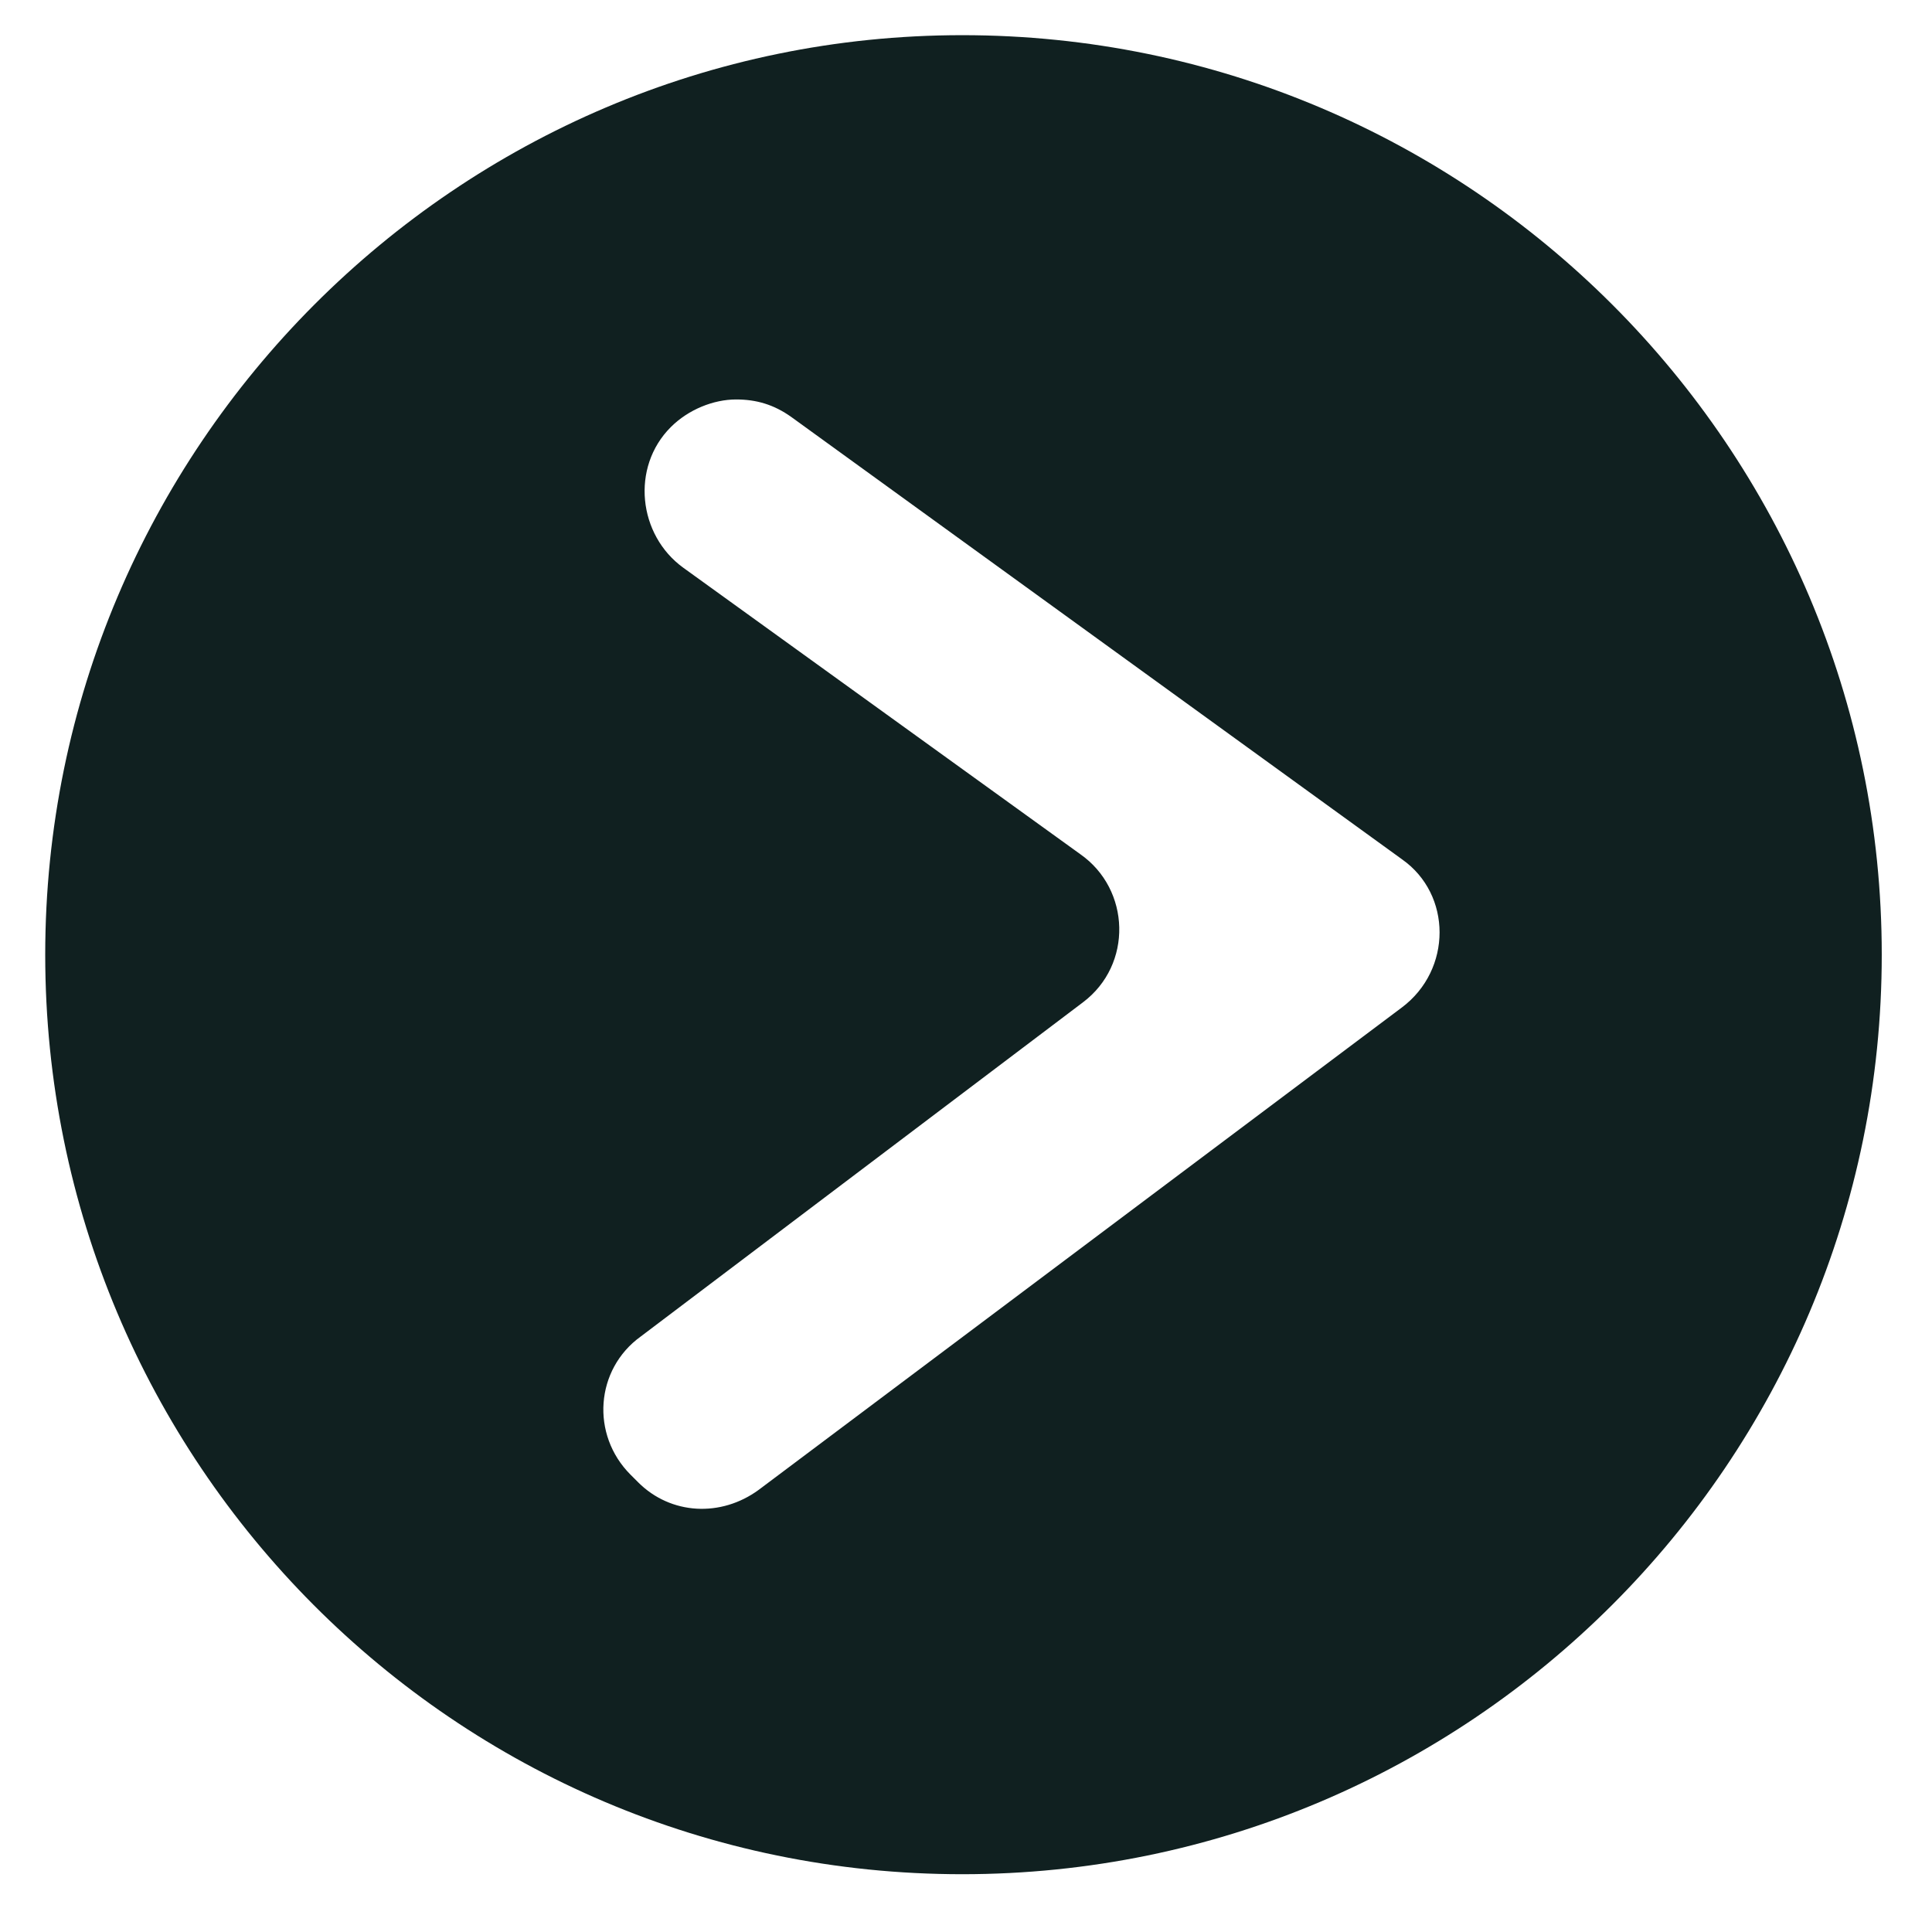
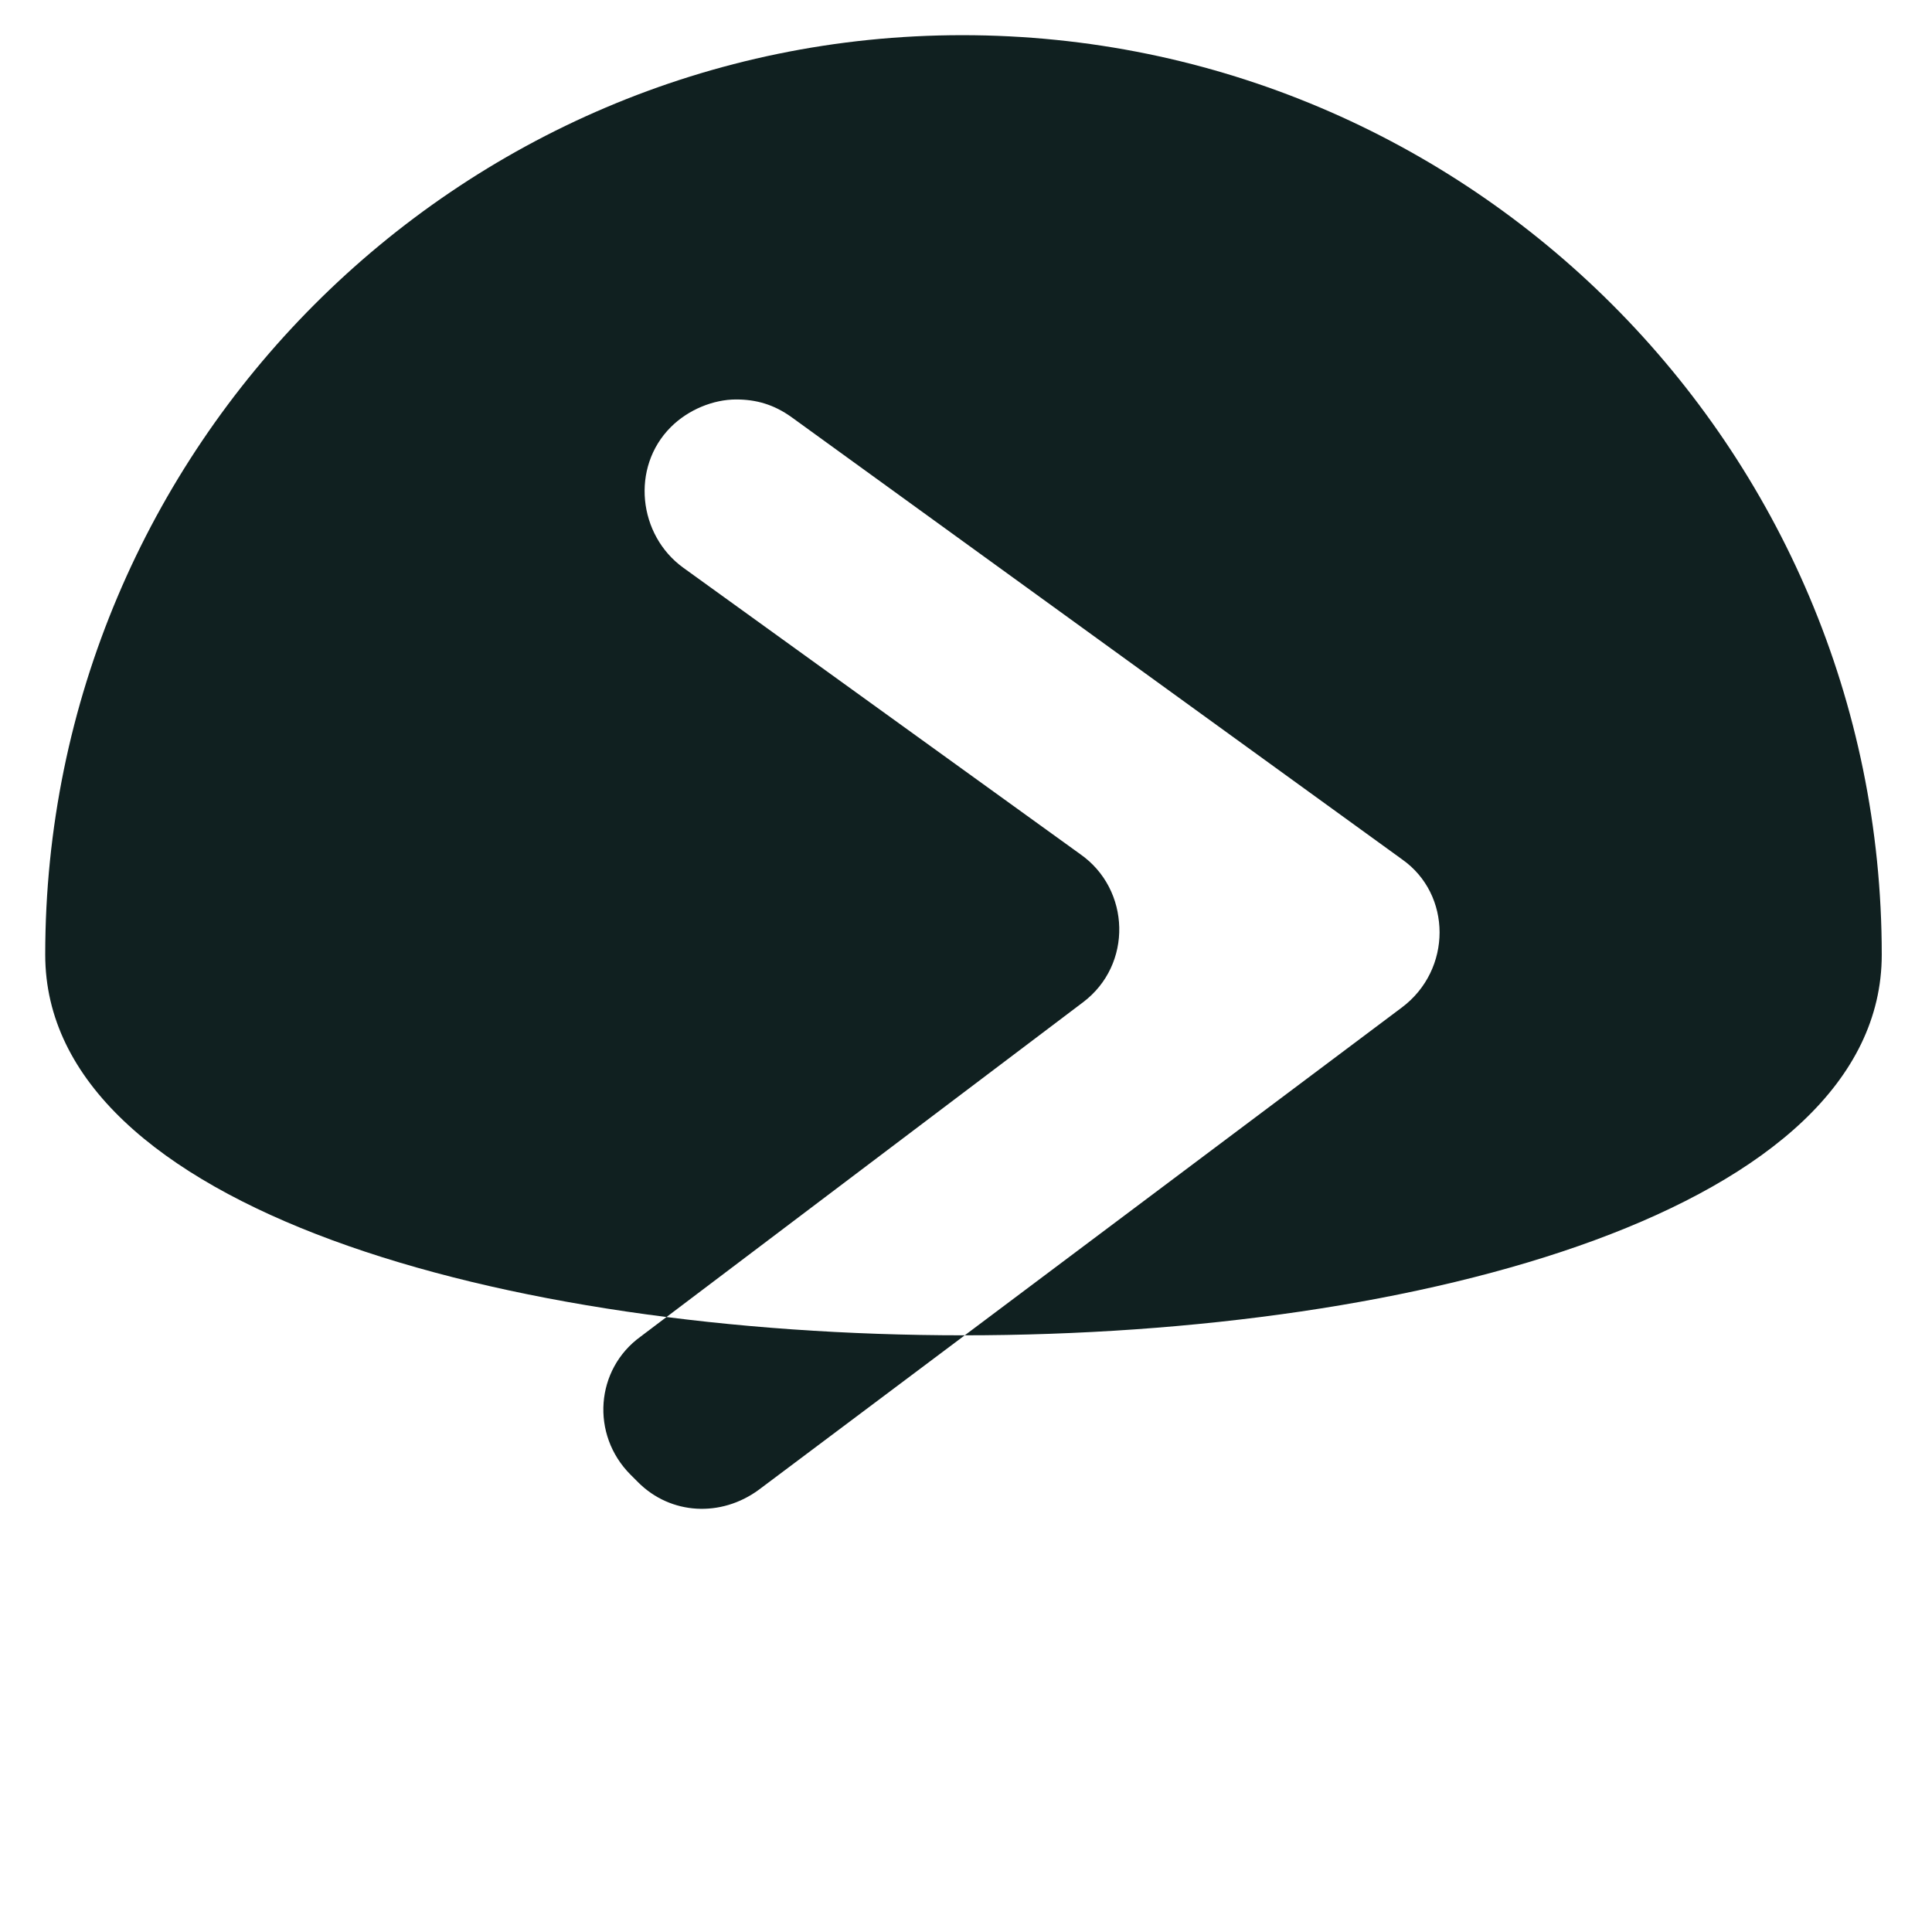
<svg xmlns="http://www.w3.org/2000/svg" version="1.1" id="Capa_1" x="0px" y="0px" viewBox="0 0 76.9 76.9" style="enable-background:new 0 0 76.9 76.9;" xml:space="preserve">
  <style type="text/css">
	.st0{fill-rule:evenodd;clip-rule:evenodd;fill:#102020;}
</style>
-   <path class="st0" d="M38.3,1.4C18.2,1.4,1.8,17.8,1.8,38s16.3,36.6,36.5,36.6S74.9,58.2,74.9,38S58.5,1.4,38.3,1.4z M55.8,40.1  L30.2,59.3c-1.5,1.1-3.5,1-4.8-0.3l-0.3-0.3c-1.6-1.6-1.4-4.2,0.4-5.5l17.6-13.3c2-1.5,1.9-4.5-0.1-5.9L27.2,22.6  c-1.8-1.3-2.1-4-0.5-5.6c0.7-0.7,1.7-1.1,2.6-1.1c0.8,0,1.5,0.2,2.2,0.7l24.3,17.6C57.8,35.6,57.8,38.6,55.8,40.1z" />
+   <path class="st0" d="M38.3,1.4C18.2,1.4,1.8,17.8,1.8,38S74.9,58.2,74.9,38S58.5,1.4,38.3,1.4z M55.8,40.1  L30.2,59.3c-1.5,1.1-3.5,1-4.8-0.3l-0.3-0.3c-1.6-1.6-1.4-4.2,0.4-5.5l17.6-13.3c2-1.5,1.9-4.5-0.1-5.9L27.2,22.6  c-1.8-1.3-2.1-4-0.5-5.6c0.7-0.7,1.7-1.1,2.6-1.1c0.8,0,1.5,0.2,2.2,0.7l24.3,17.6C57.8,35.6,57.8,38.6,55.8,40.1z" />
</svg>